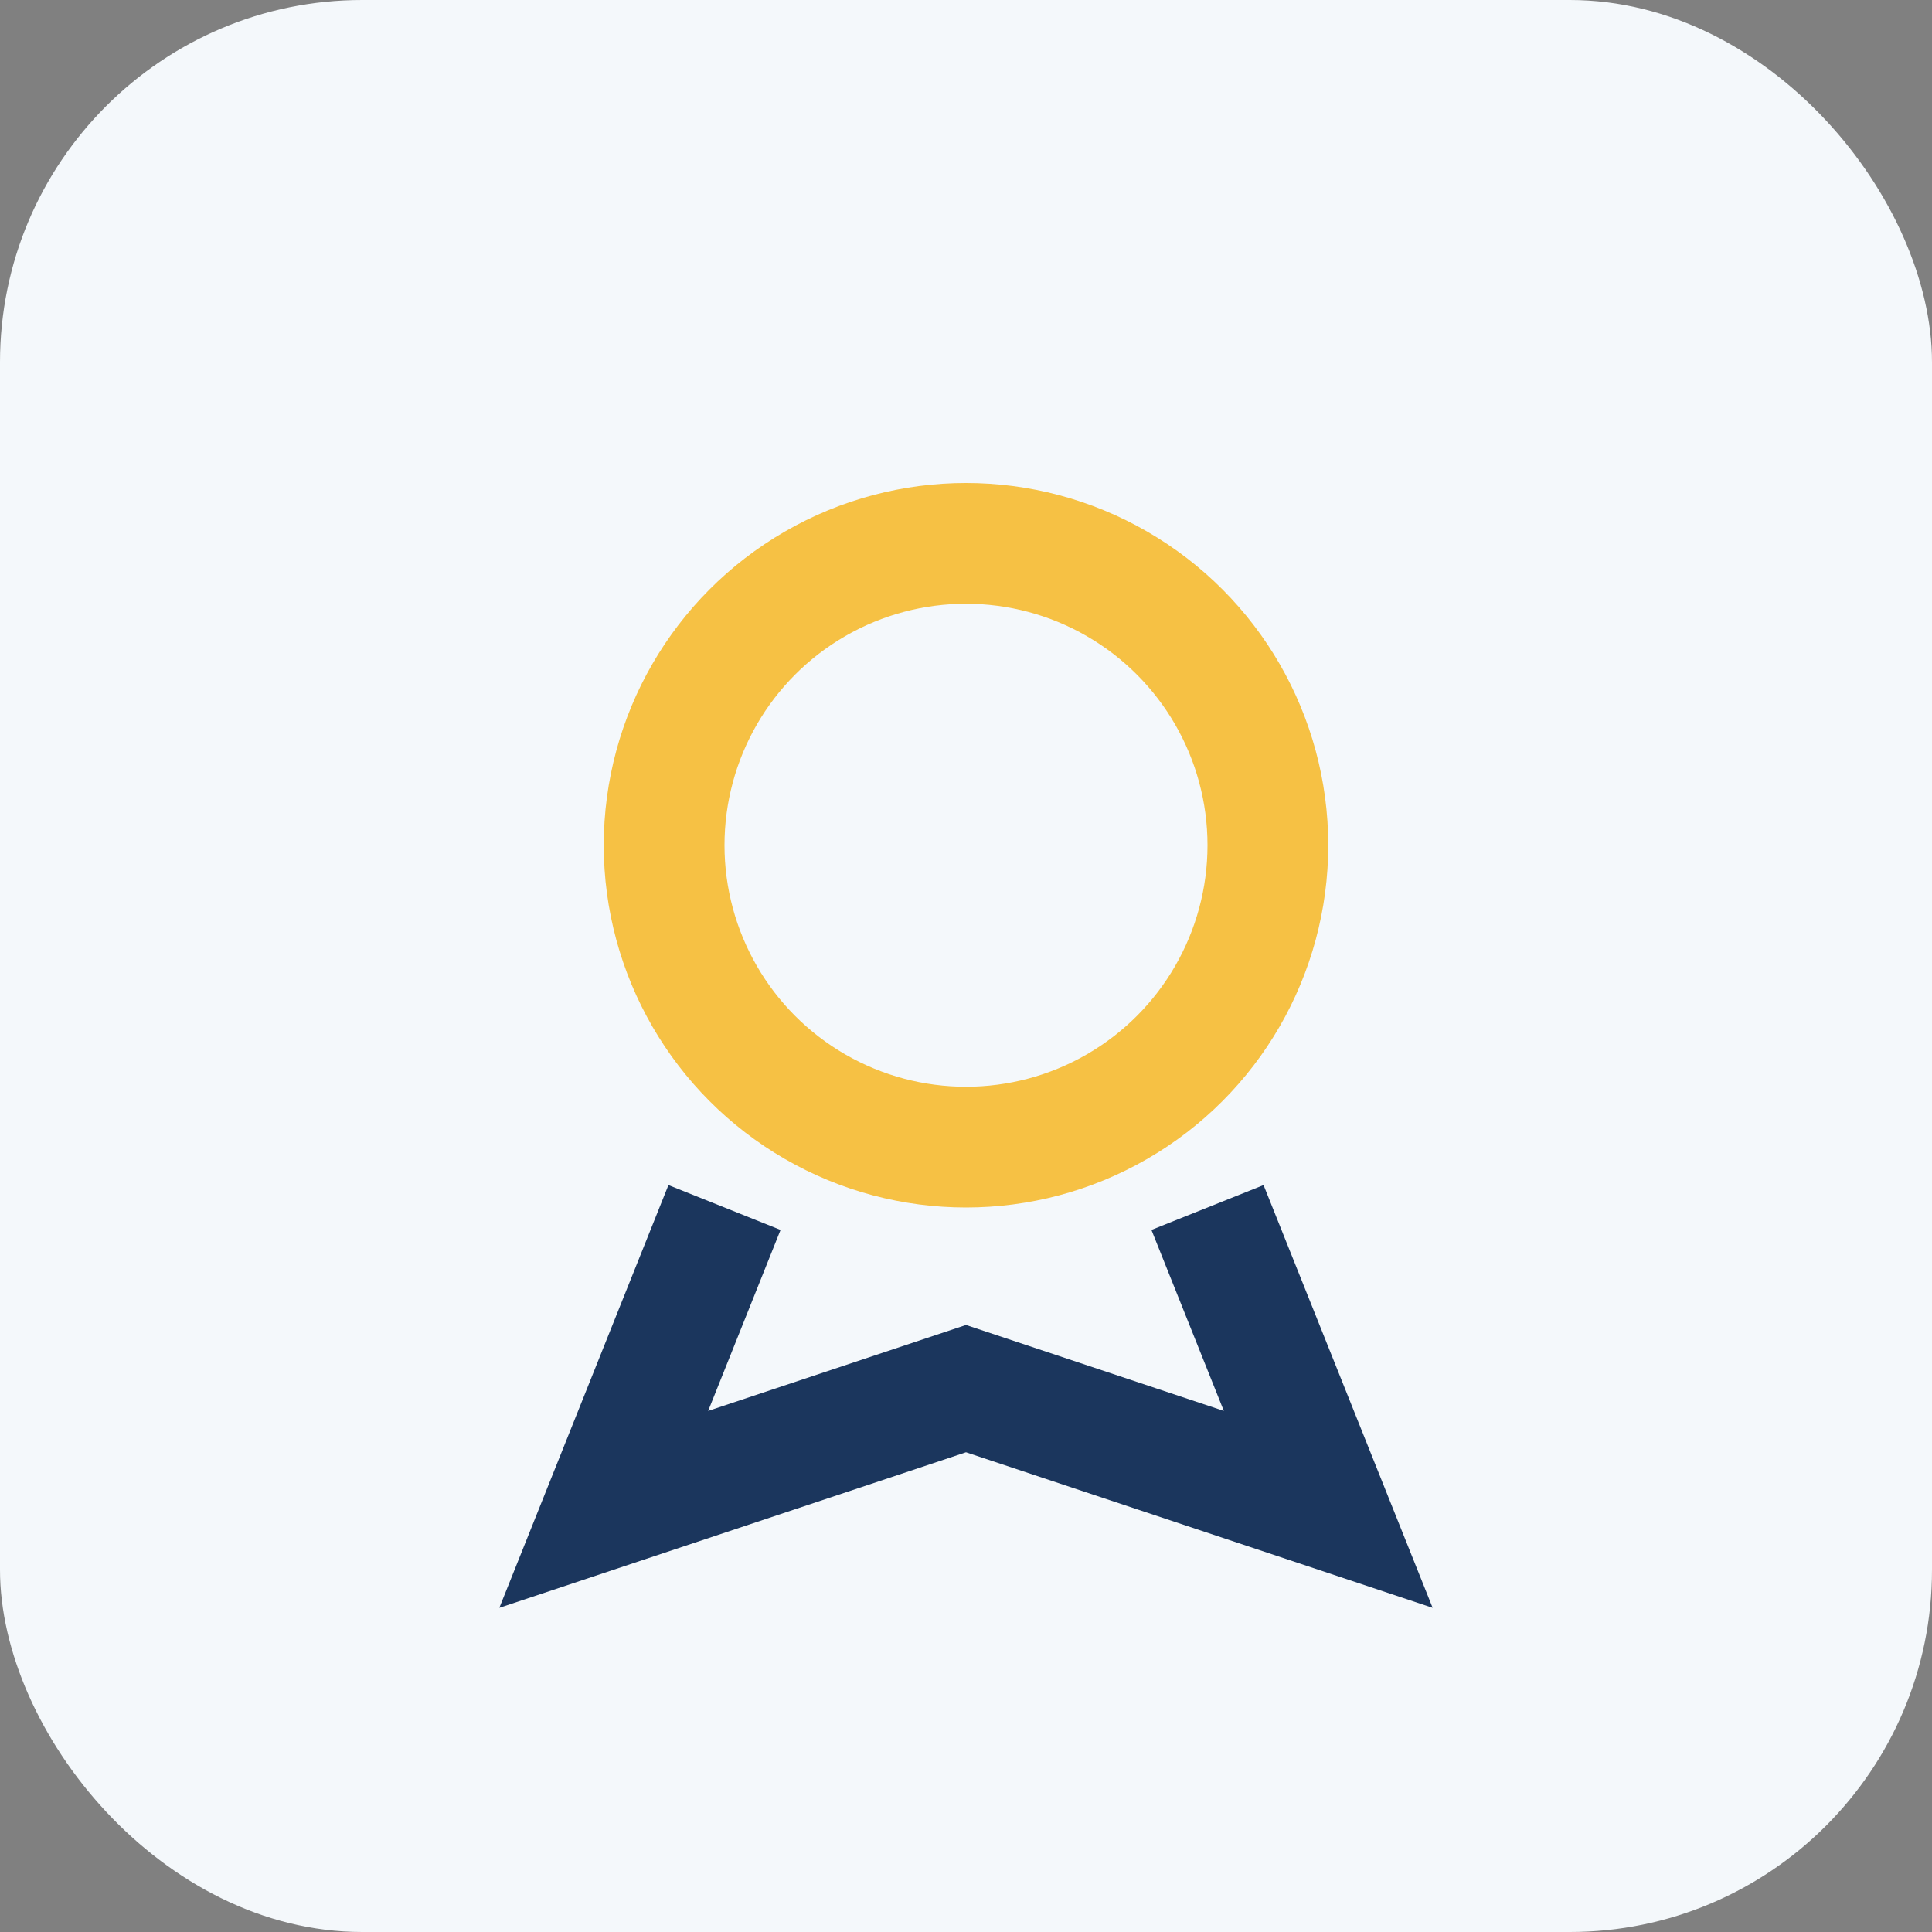
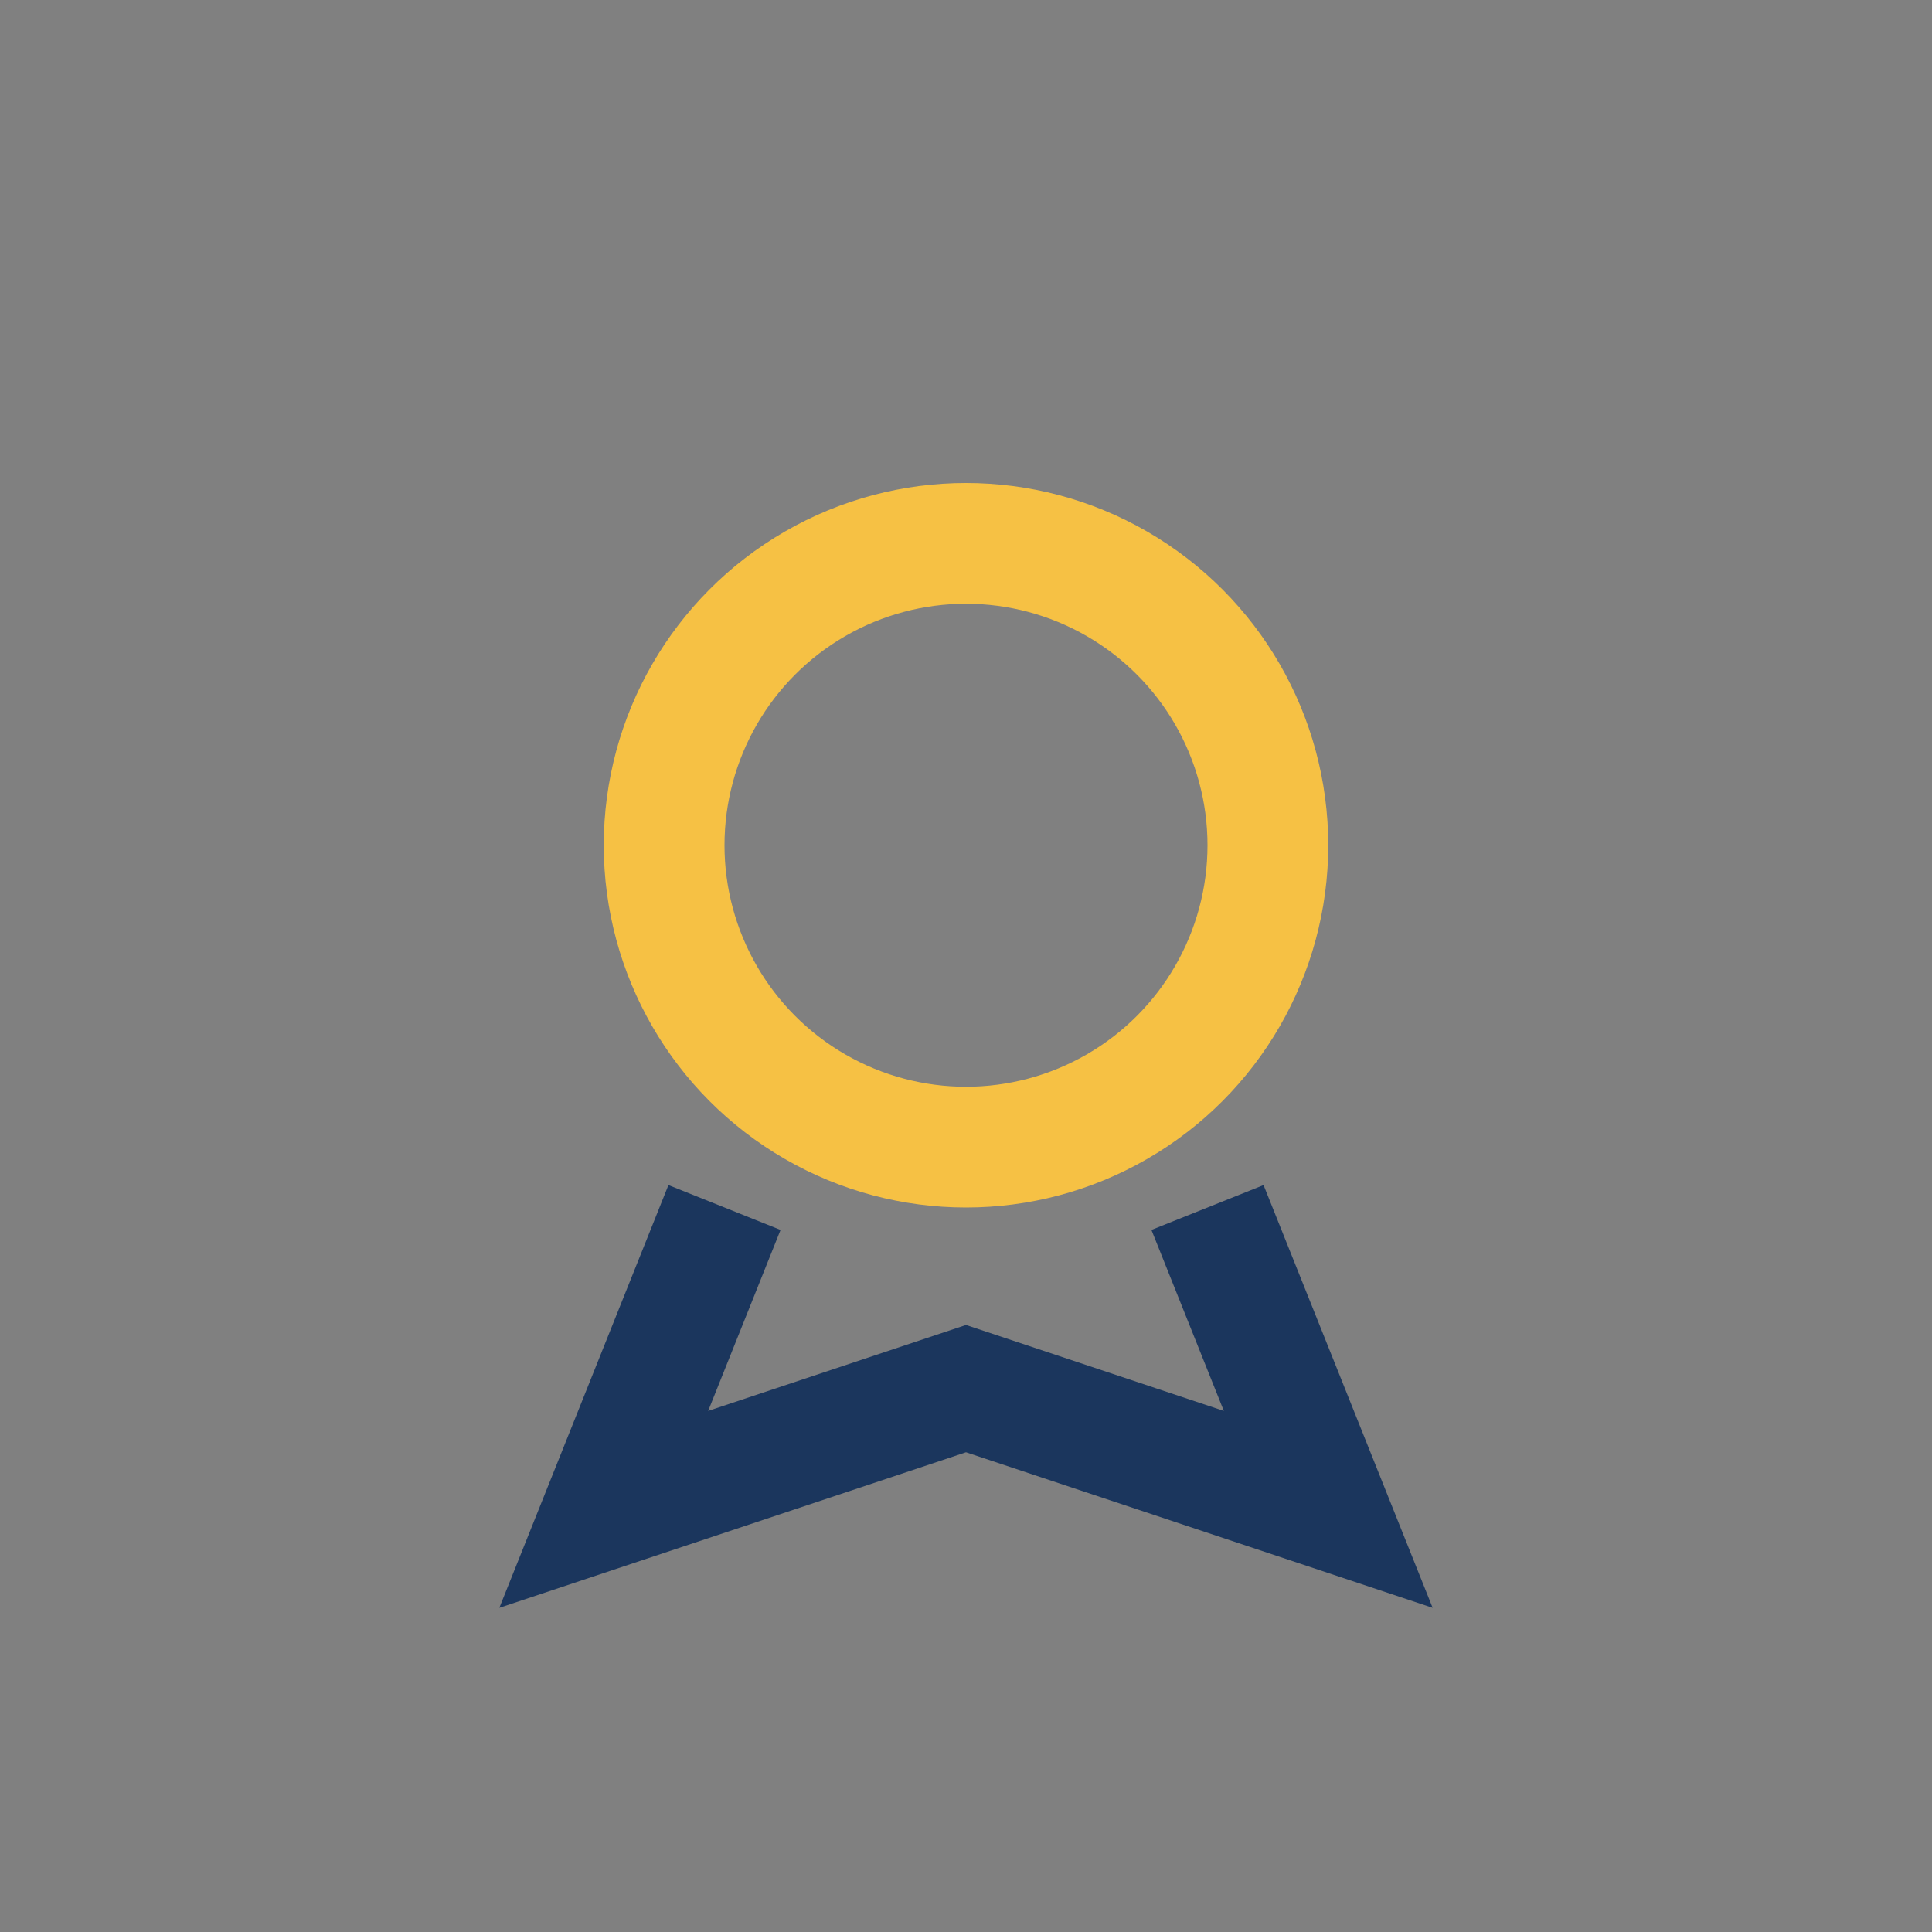
<svg xmlns="http://www.w3.org/2000/svg" width="32" height="32" viewBox="0 0 32 32">
  <rect x="0" y="0" width="32" height="32" fill="#808080" stroke="none" />
-   <rect width="32" height="32" rx="6" fill="#F4F8FB" />
  <circle cx="16" cy="14" r="5" fill="none" stroke="#F6C144" stroke-width="2" />
  <path d="M12 20l-2 5 6-2 6 2-2-5" fill="none" stroke="#1B365D" stroke-width="2" />
</svg>